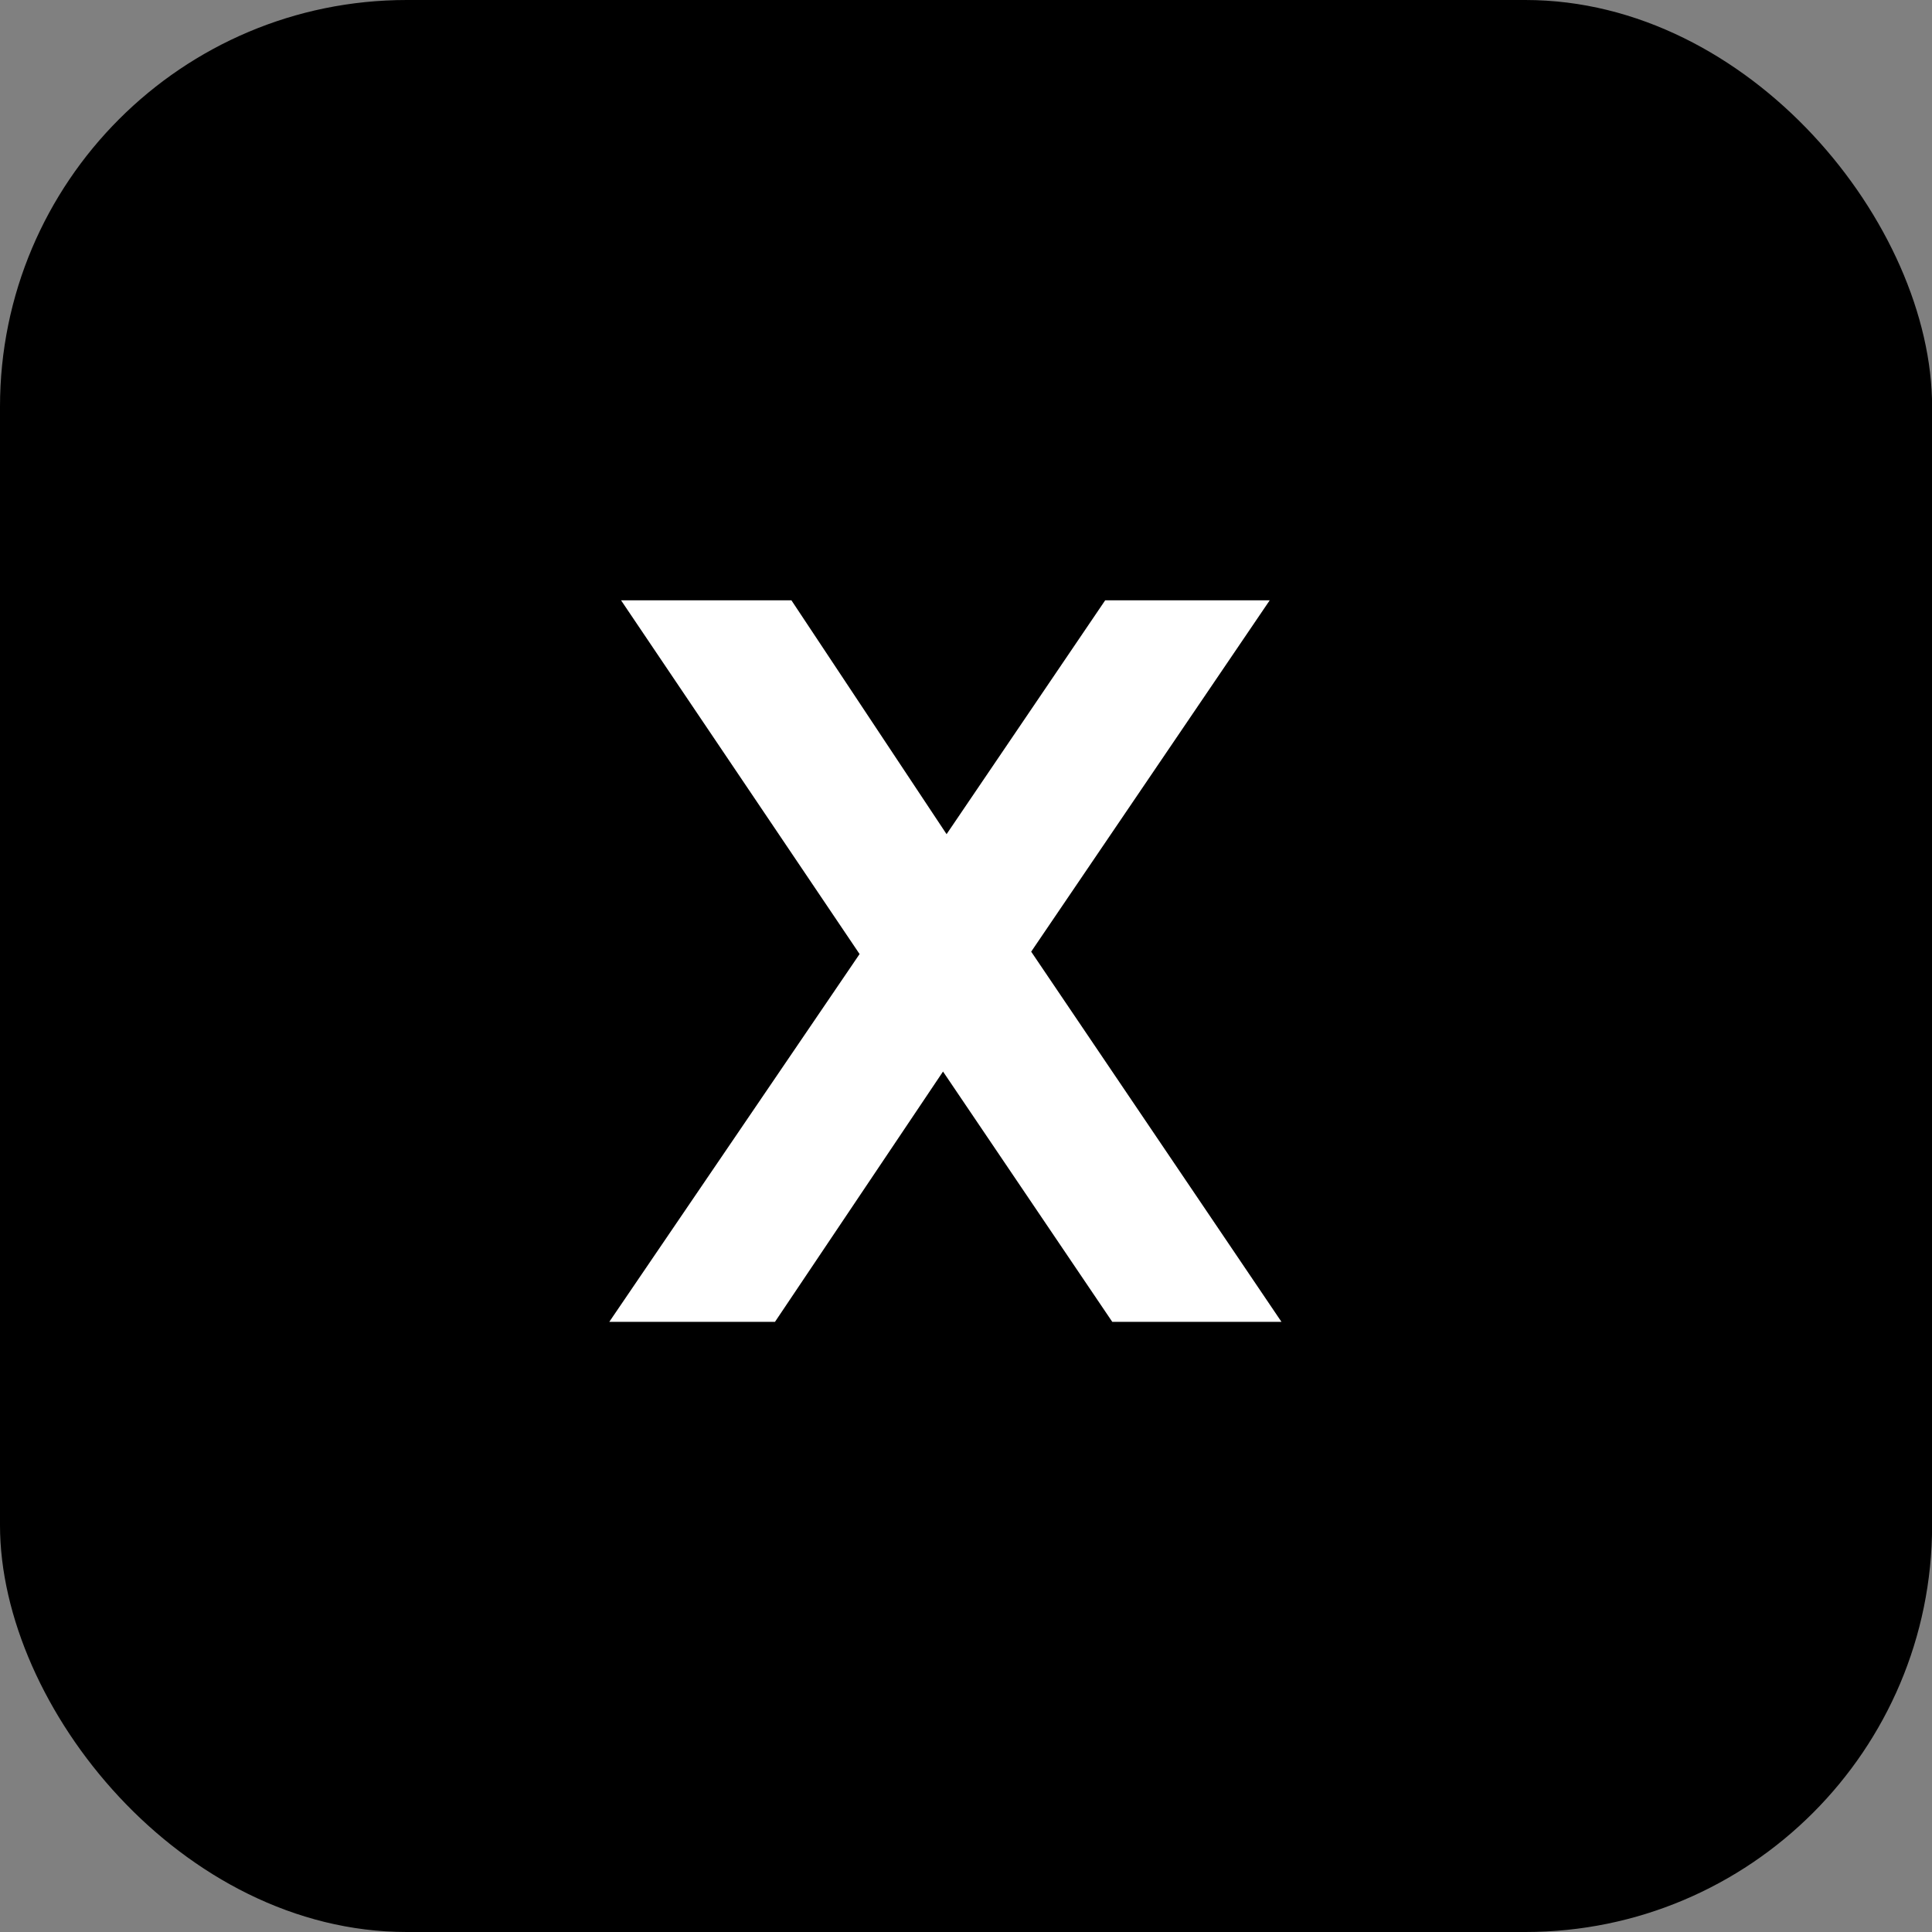
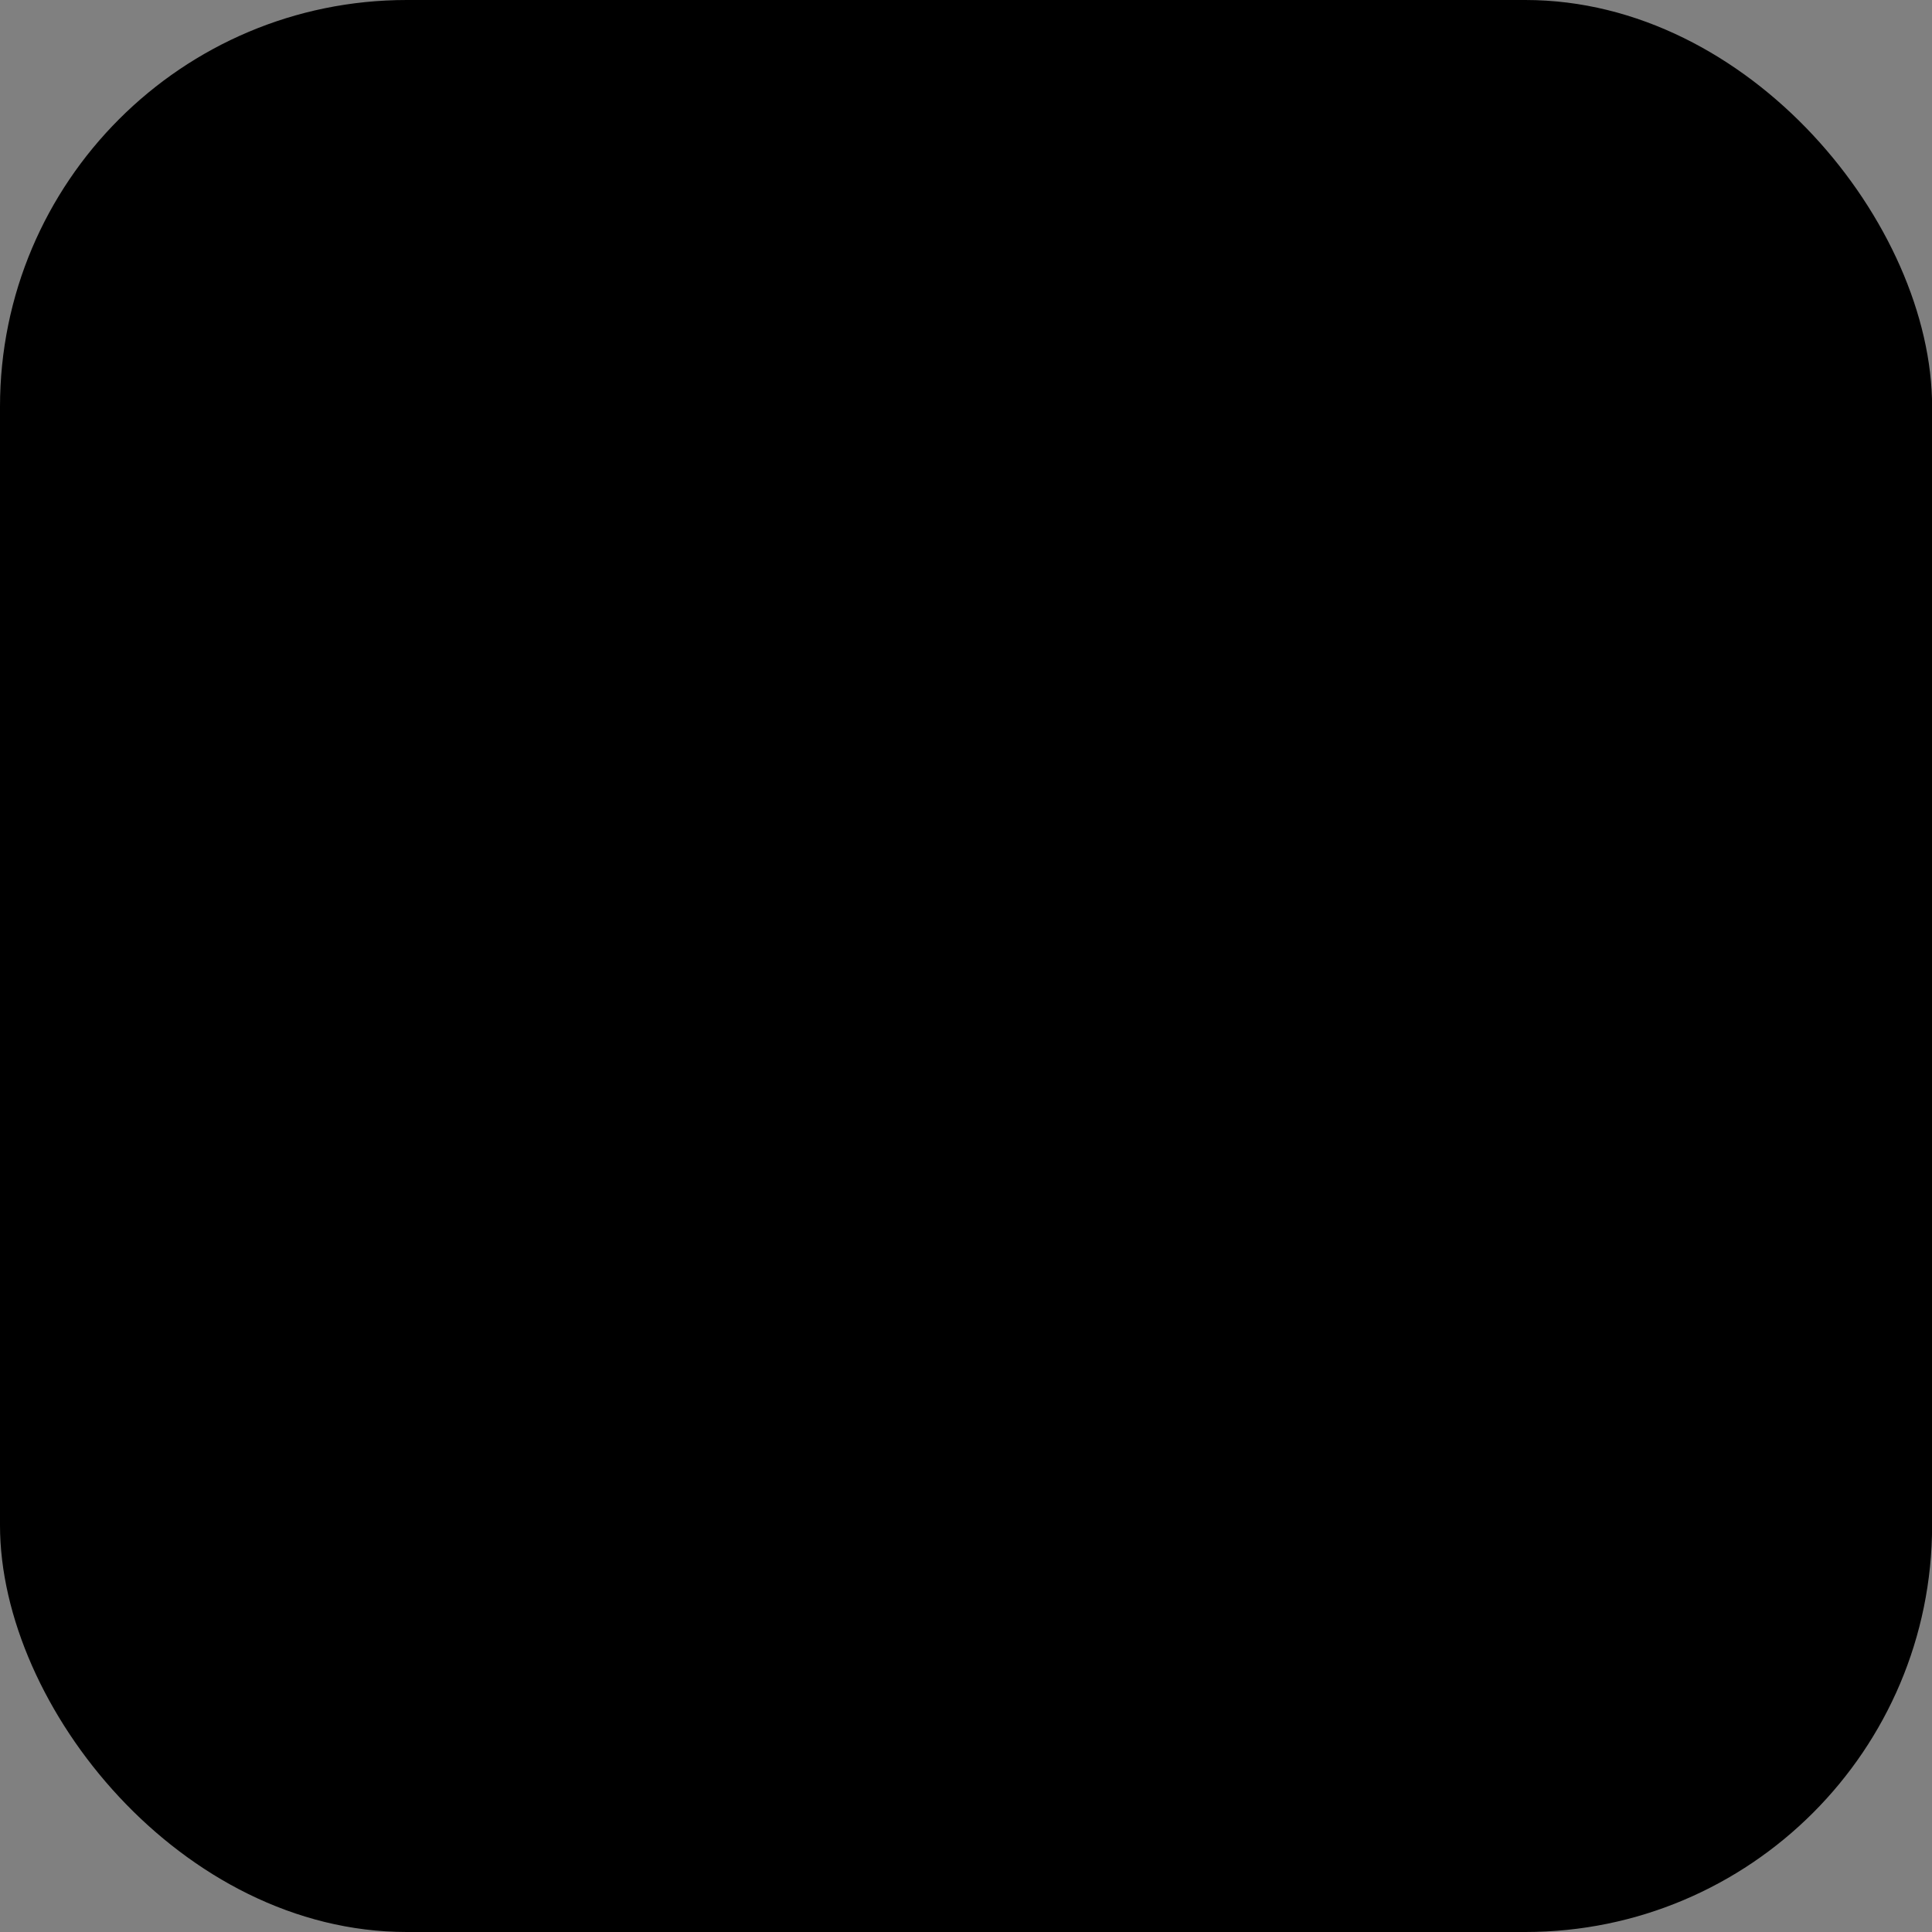
<svg xmlns="http://www.w3.org/2000/svg" width="38" height="38" viewBox="0 0 38 38" fill="none">
  <rect x="0" y="0" width="38" height="38" fill="#808080" stroke="none" />
  <rect width="38.002" height="38" rx="8" fill="#013797" style="fill:#013797;fill:color(display-p3 0.004 0.216 0.592);fill-opacity:1;" />
-   <path d="M24.974 11.807L20.282 18.718L25.205 25.999H21.877L18.548 21.076L15.243 25.999H11.984L16.907 18.765L12.215 11.807H15.566L18.618 16.407L21.738 11.807H24.974Z" fill="white" style="fill:white;fill-opacity:1;" />
</svg>